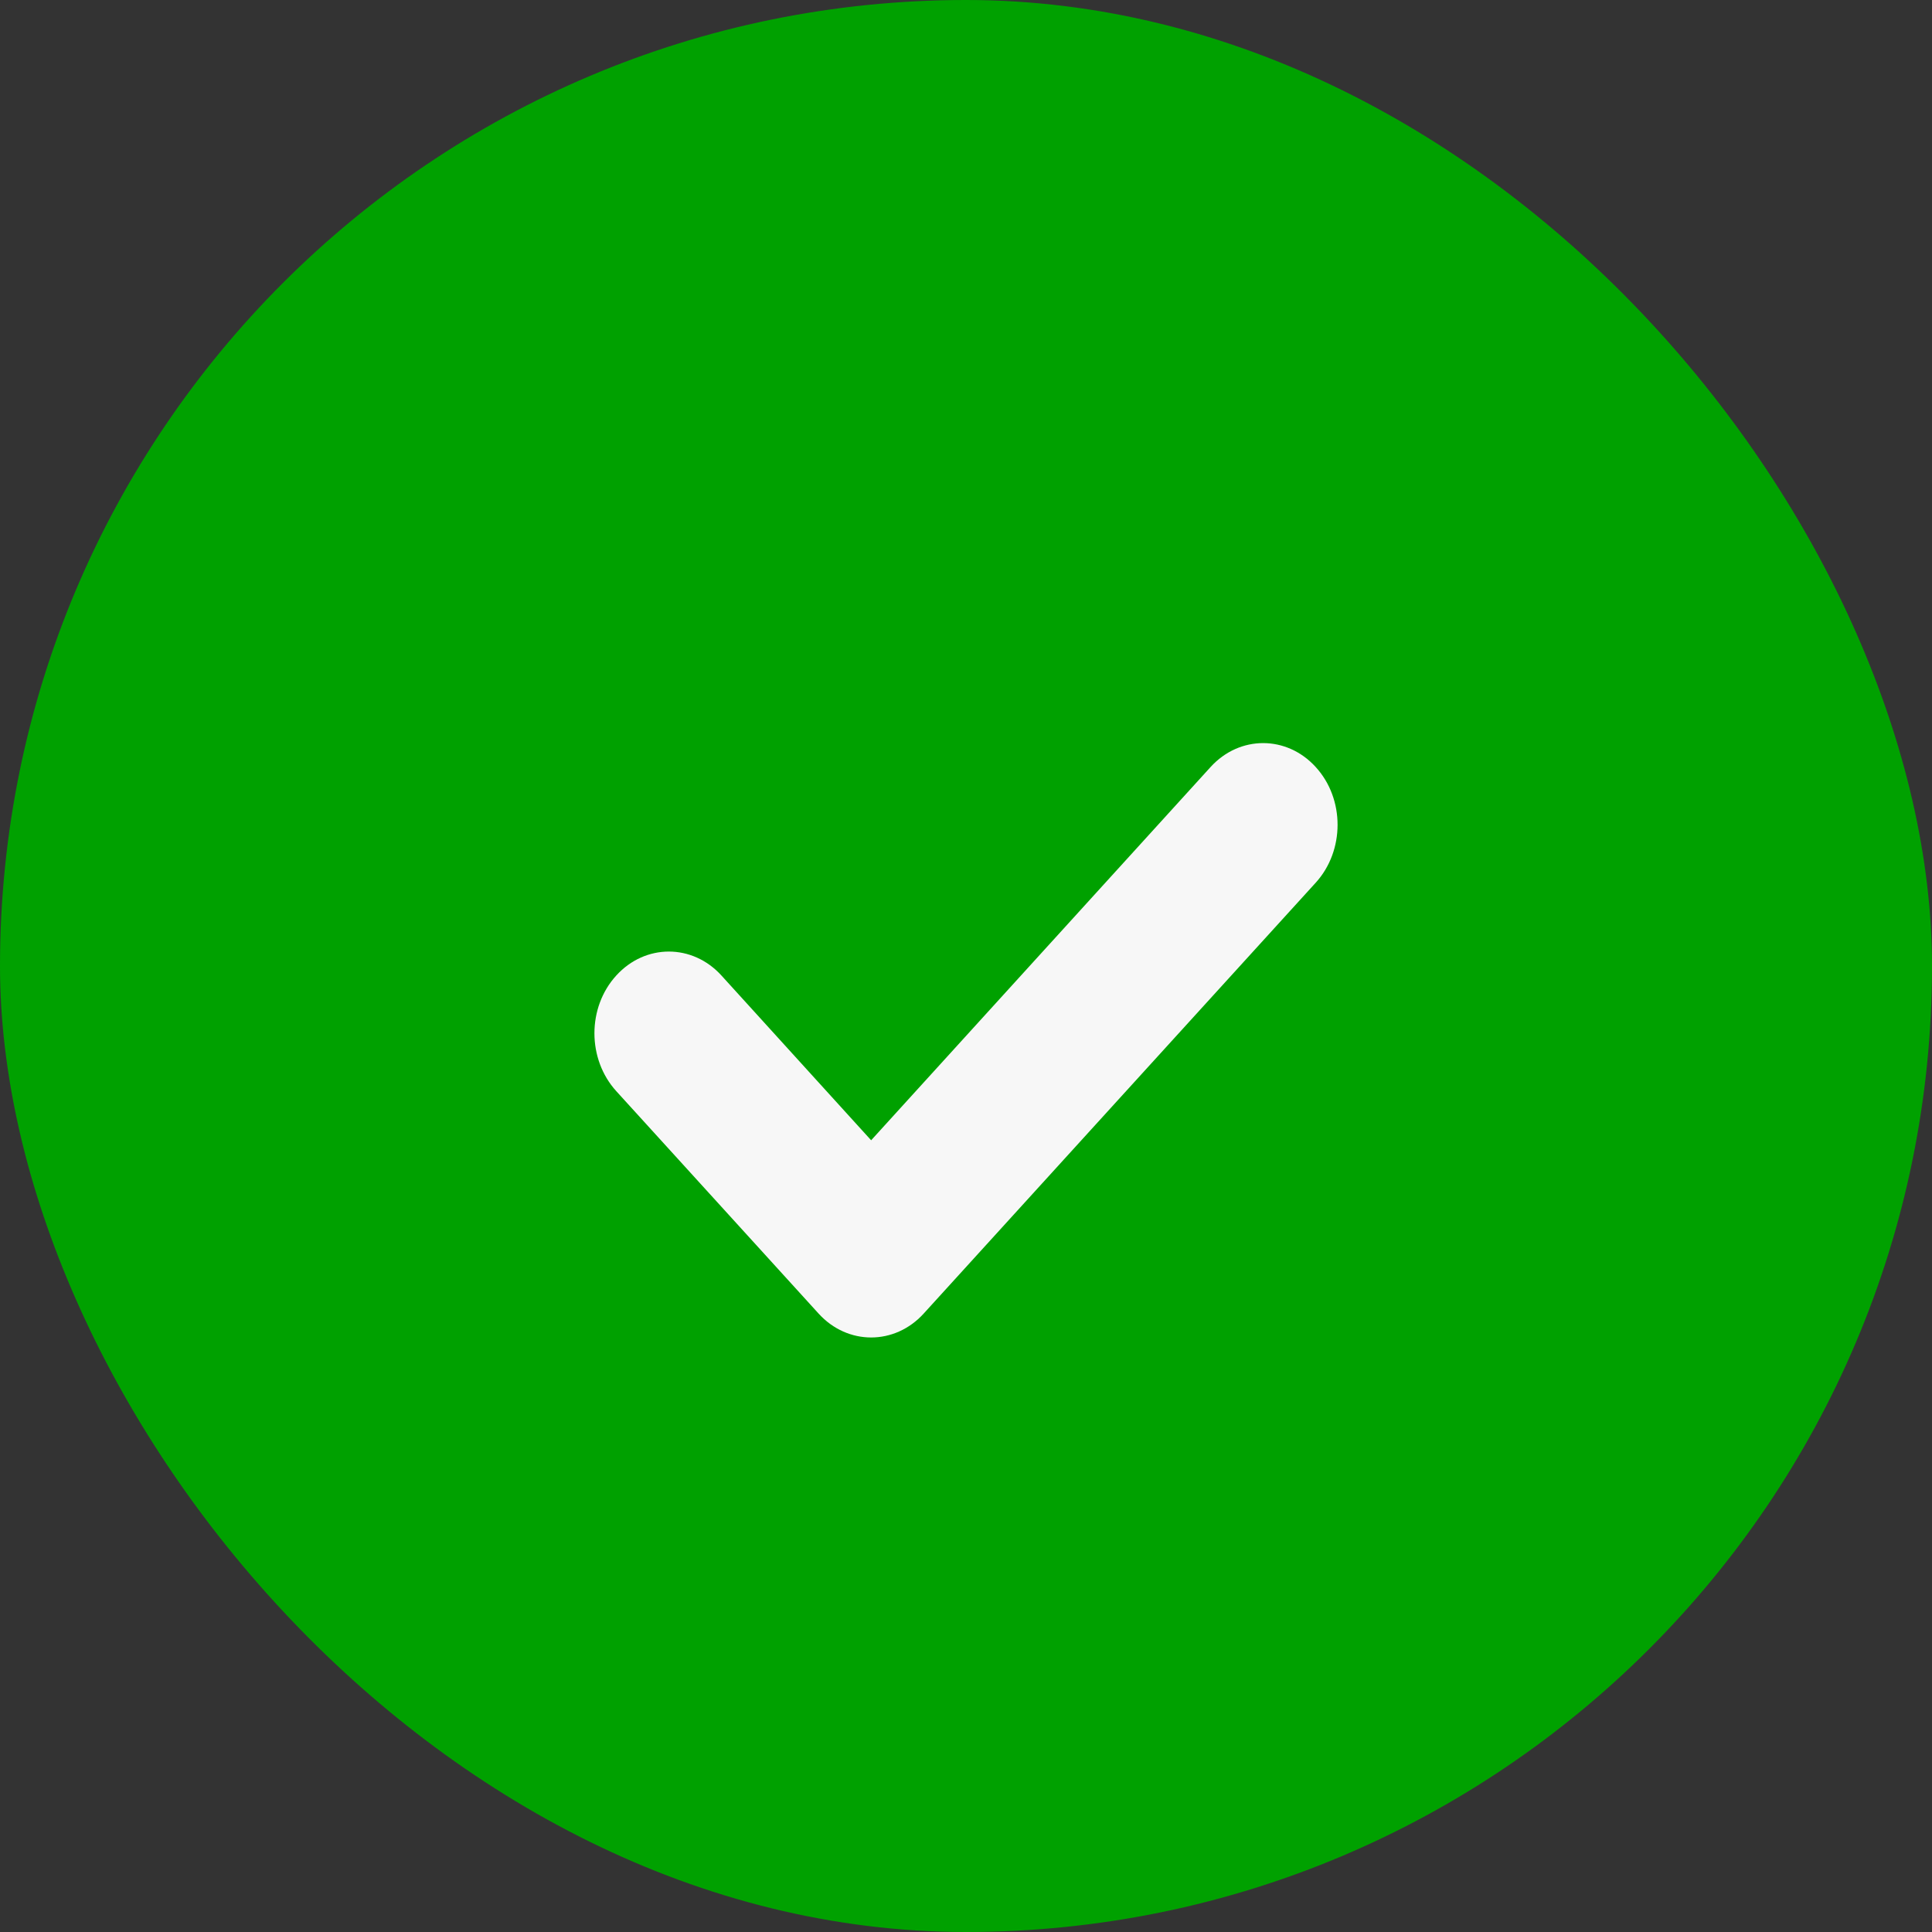
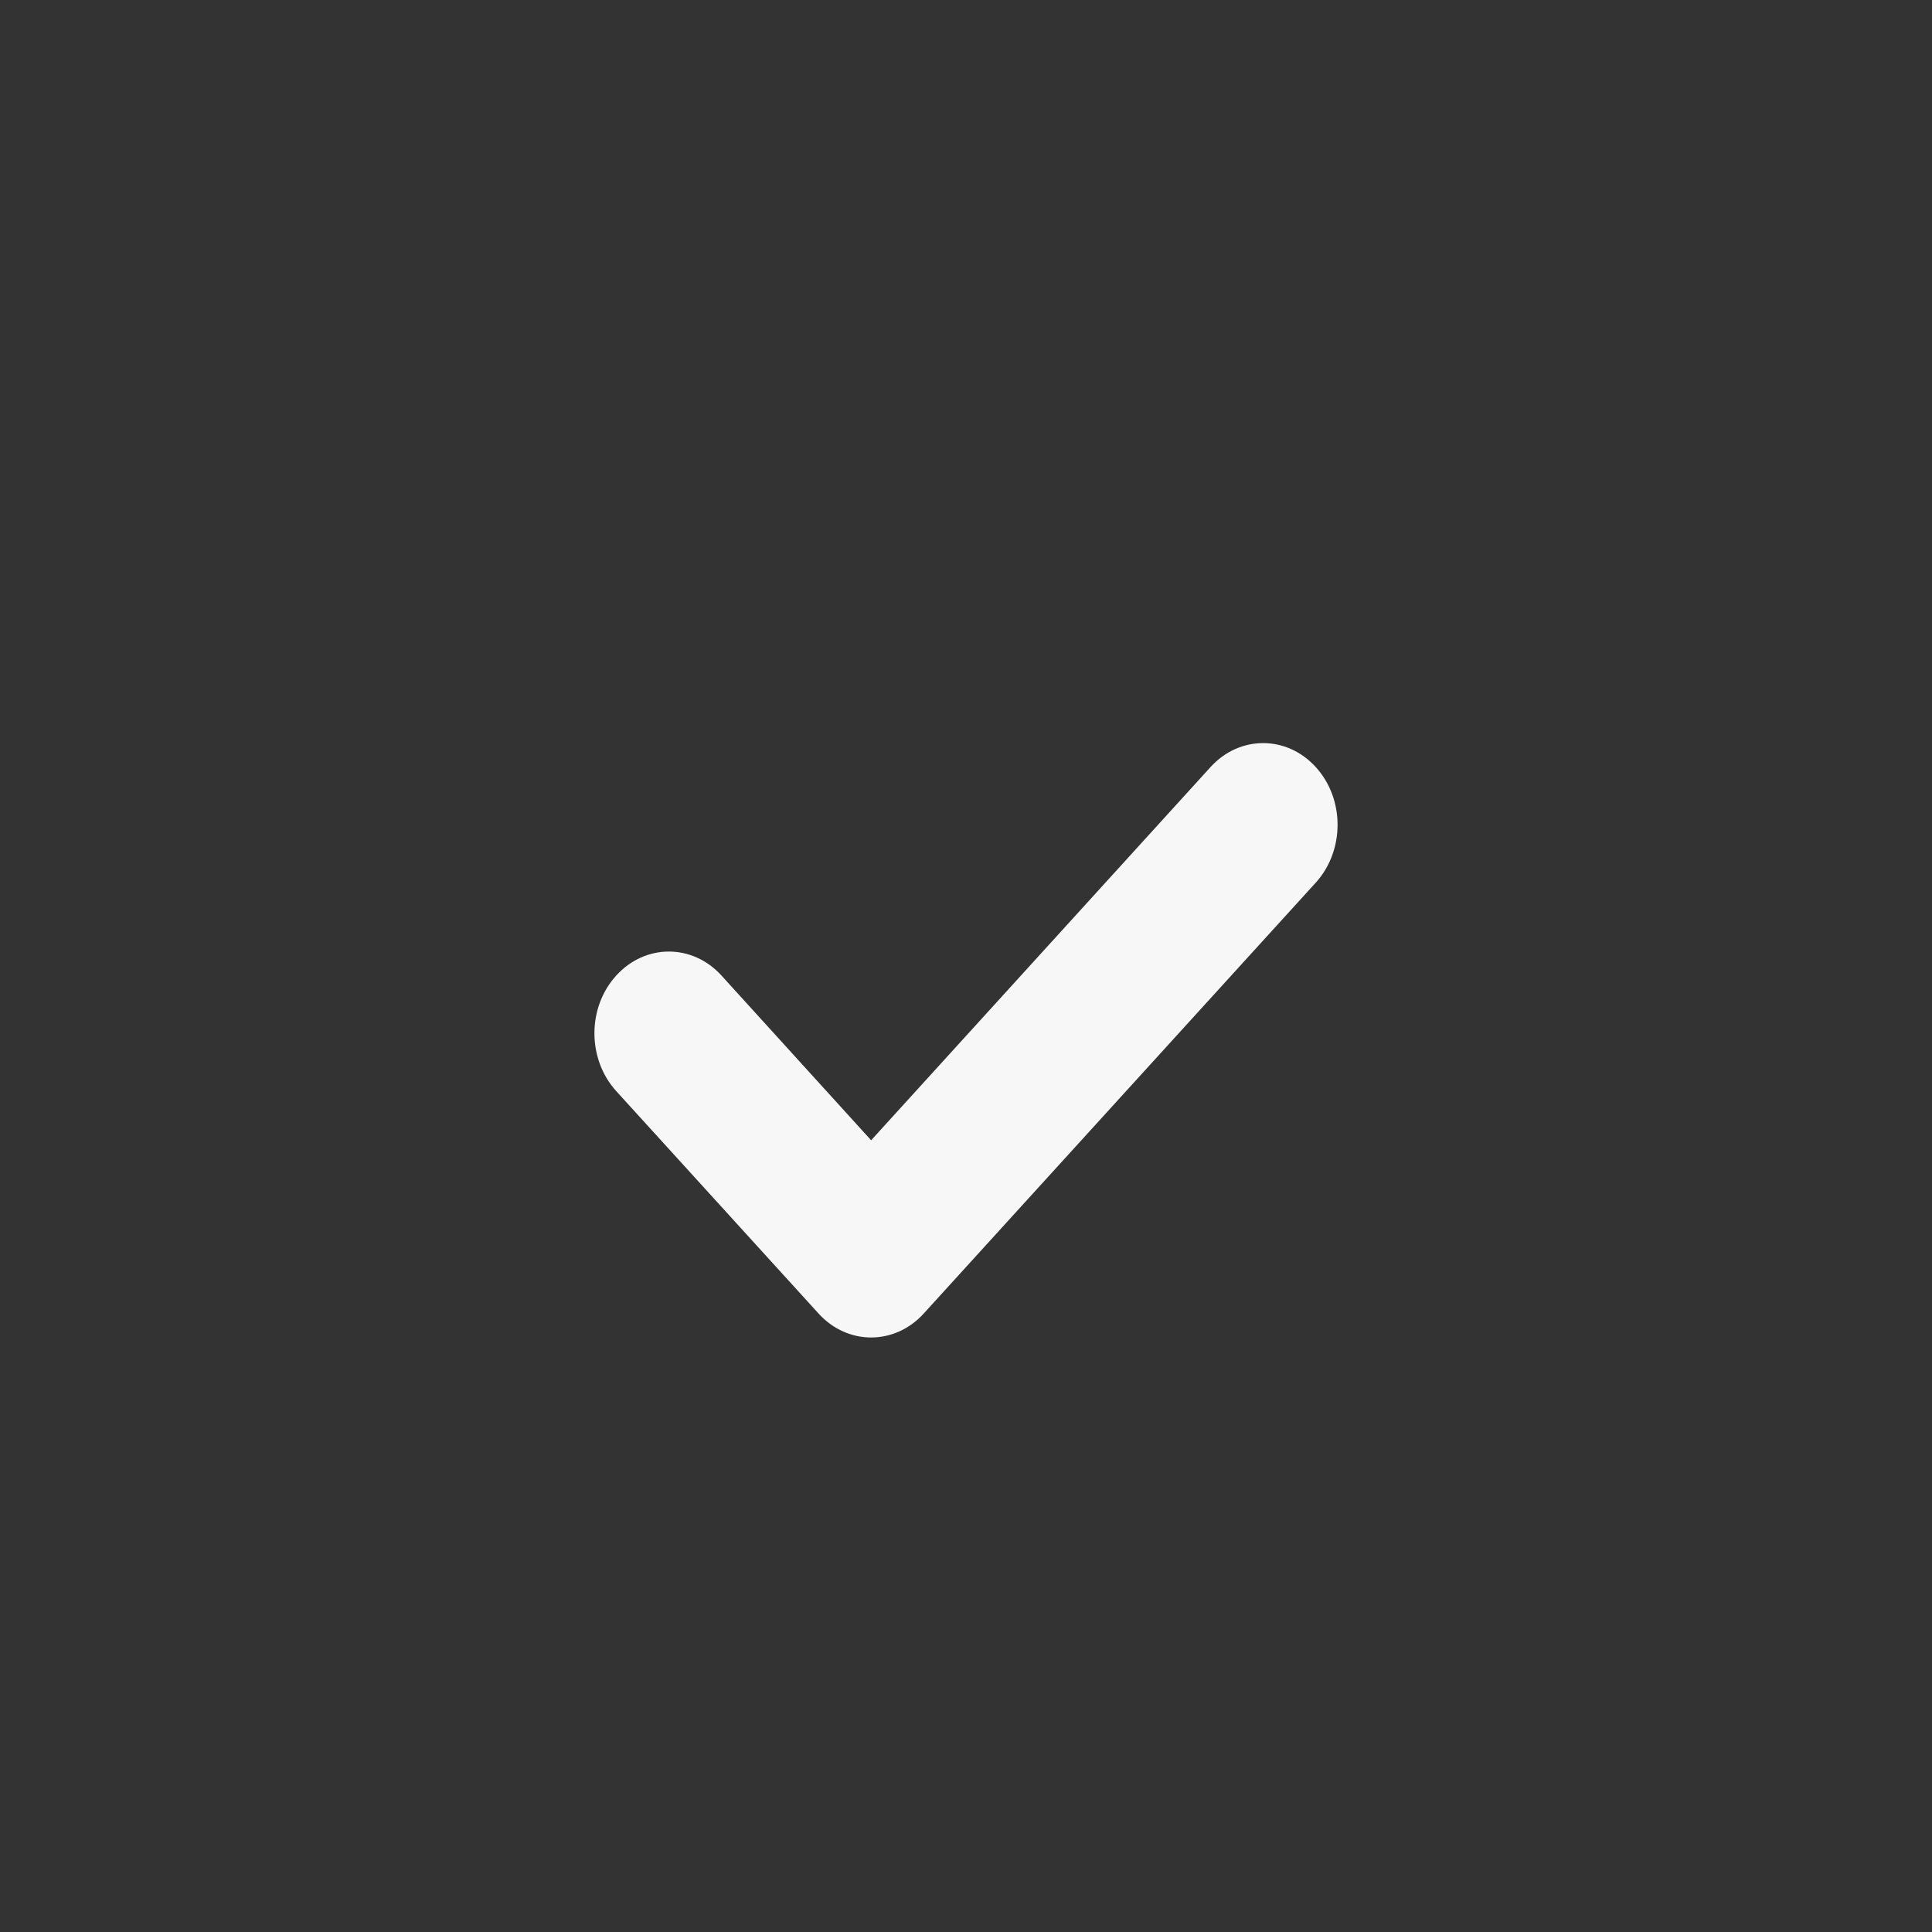
<svg xmlns="http://www.w3.org/2000/svg" width="10" height="10" viewBox="0 0 10 10" fill="none">
  <rect x="0" y="0" width="10" height="10" fill="#333333" stroke="none" />
-   <rect width="10" height="10" rx="5" fill="#00A100" />
  <path d="M6.81 4.569L4.781 6.799C4.631 6.964 4.387 6.964 4.237 6.799L3.19 5.648C3.039 5.482 3.039 5.214 3.19 5.049C3.34 4.884 3.584 4.884 3.734 5.049L4.509 5.902L6.266 3.97C6.416 3.805 6.66 3.805 6.81 3.97C6.961 4.135 6.961 4.403 6.81 4.569Z" fill="#F7F7F7" />
</svg>